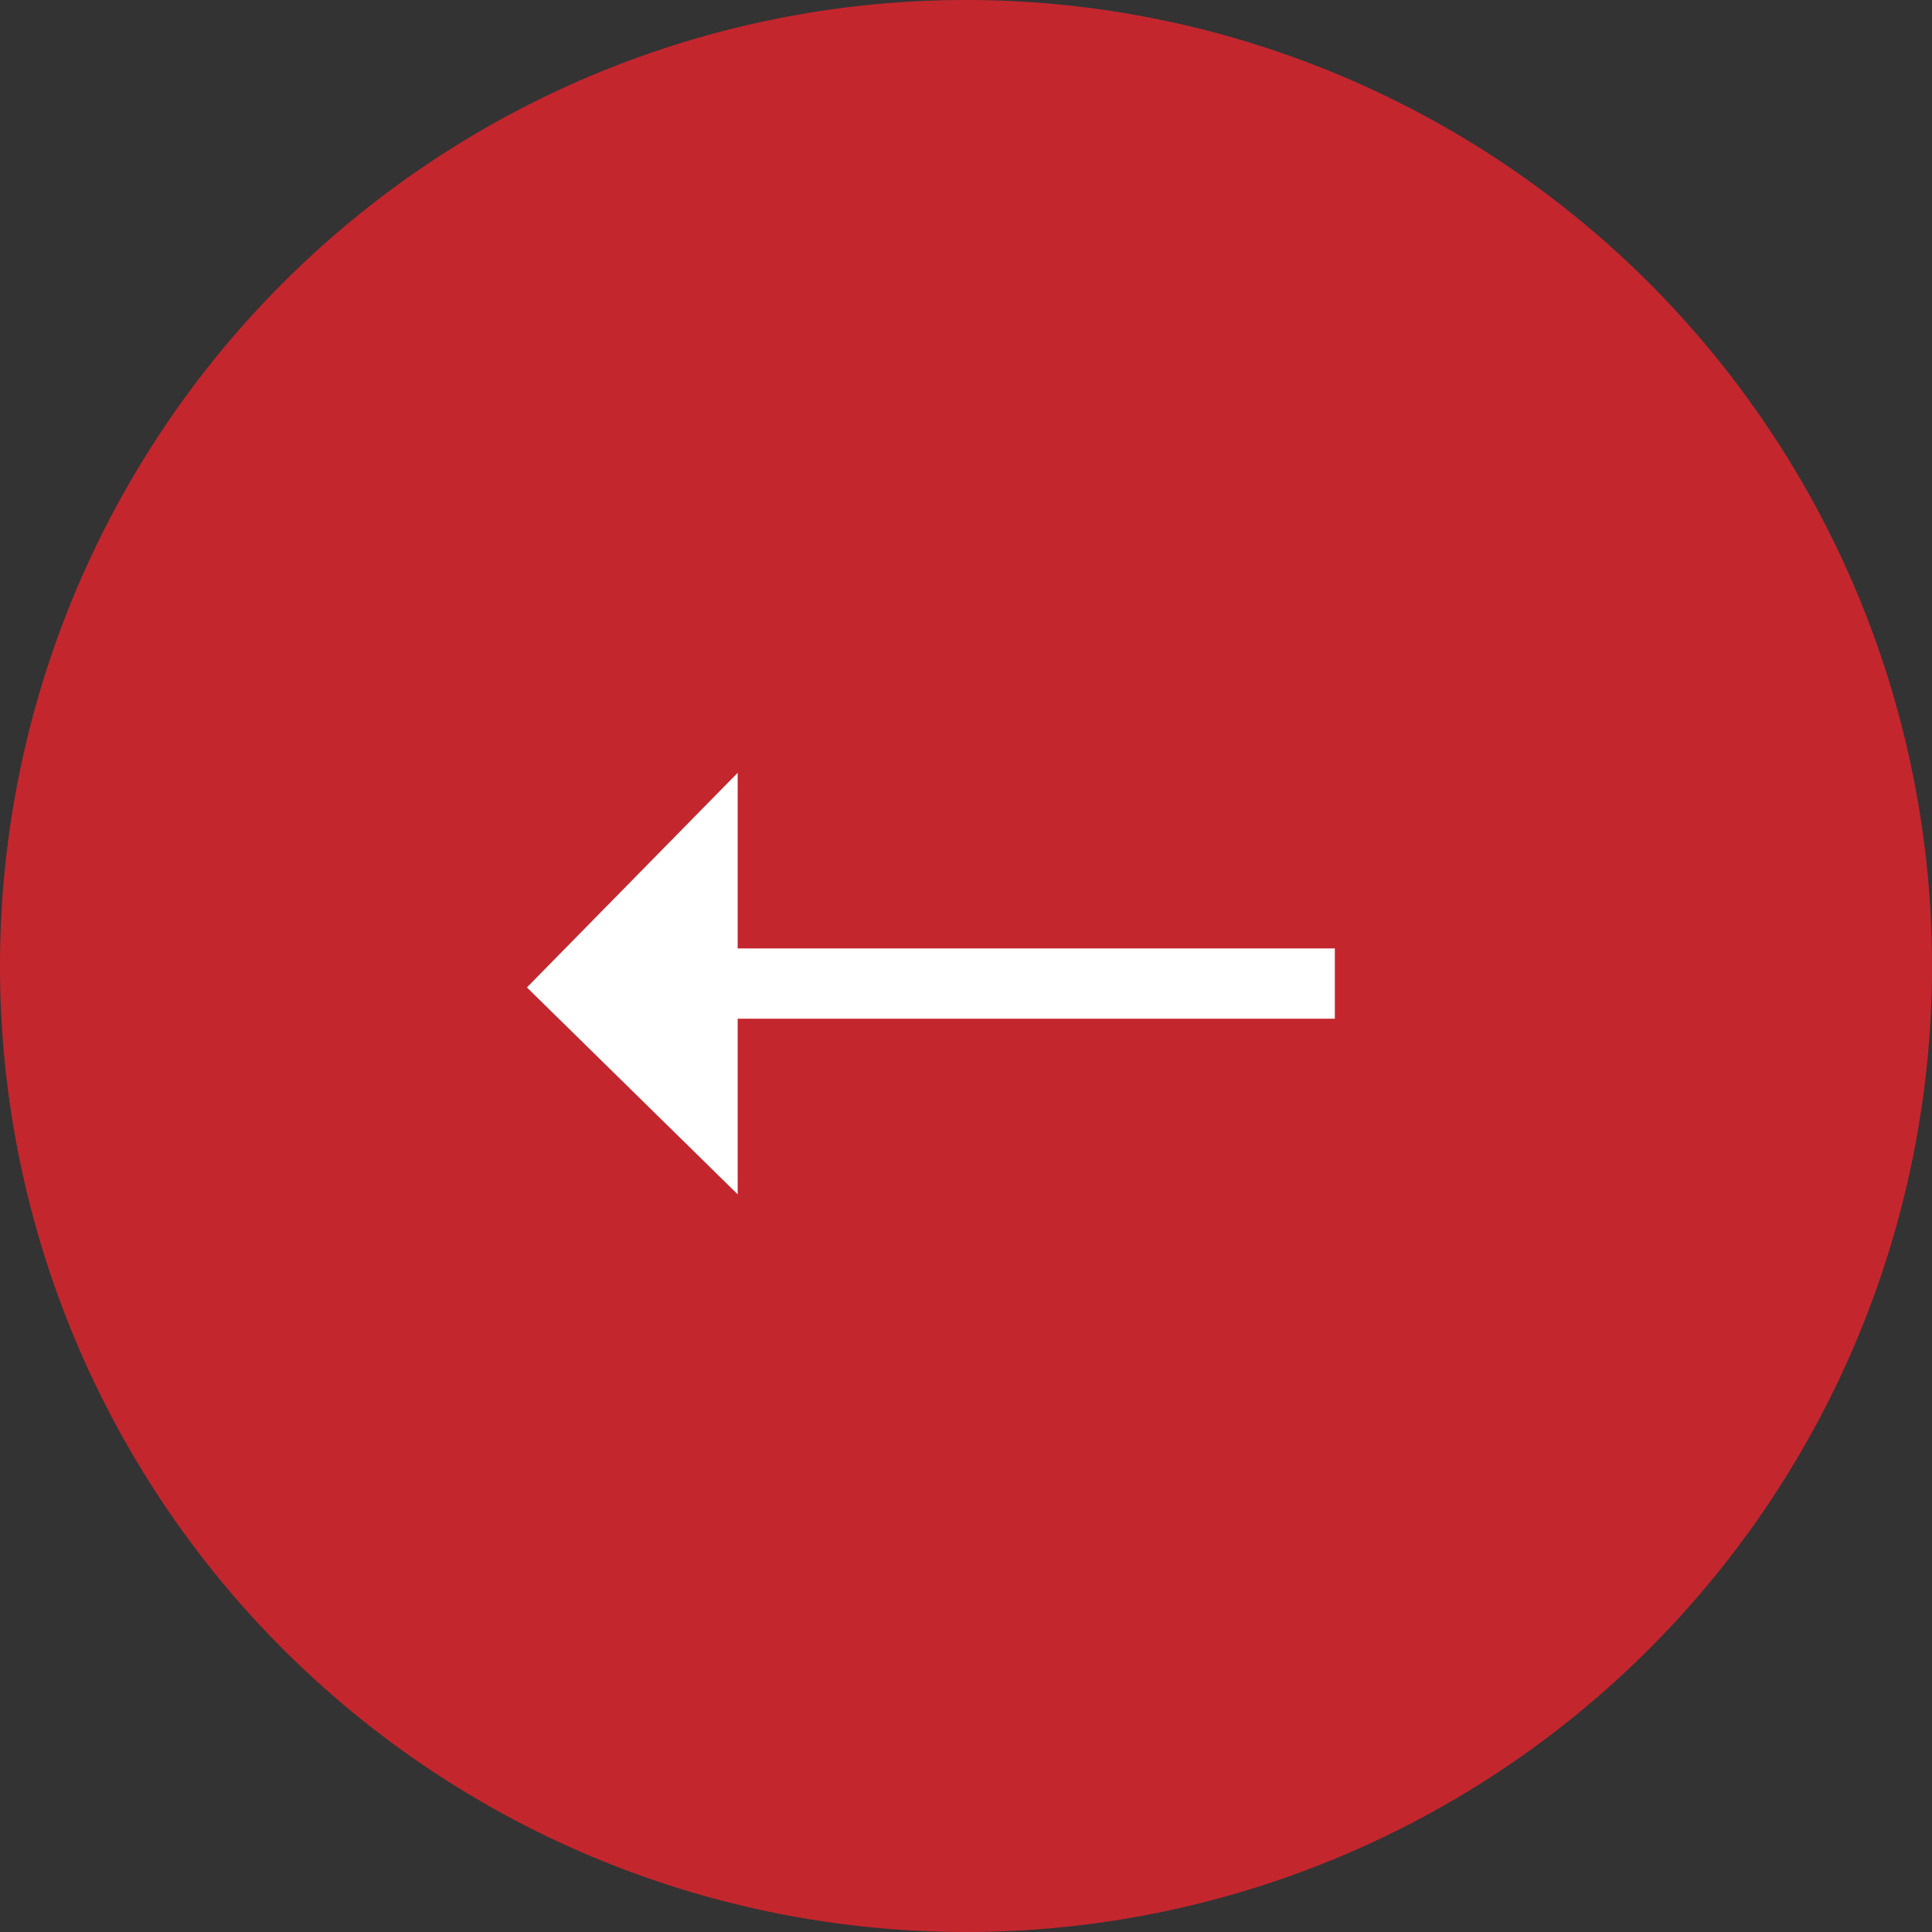
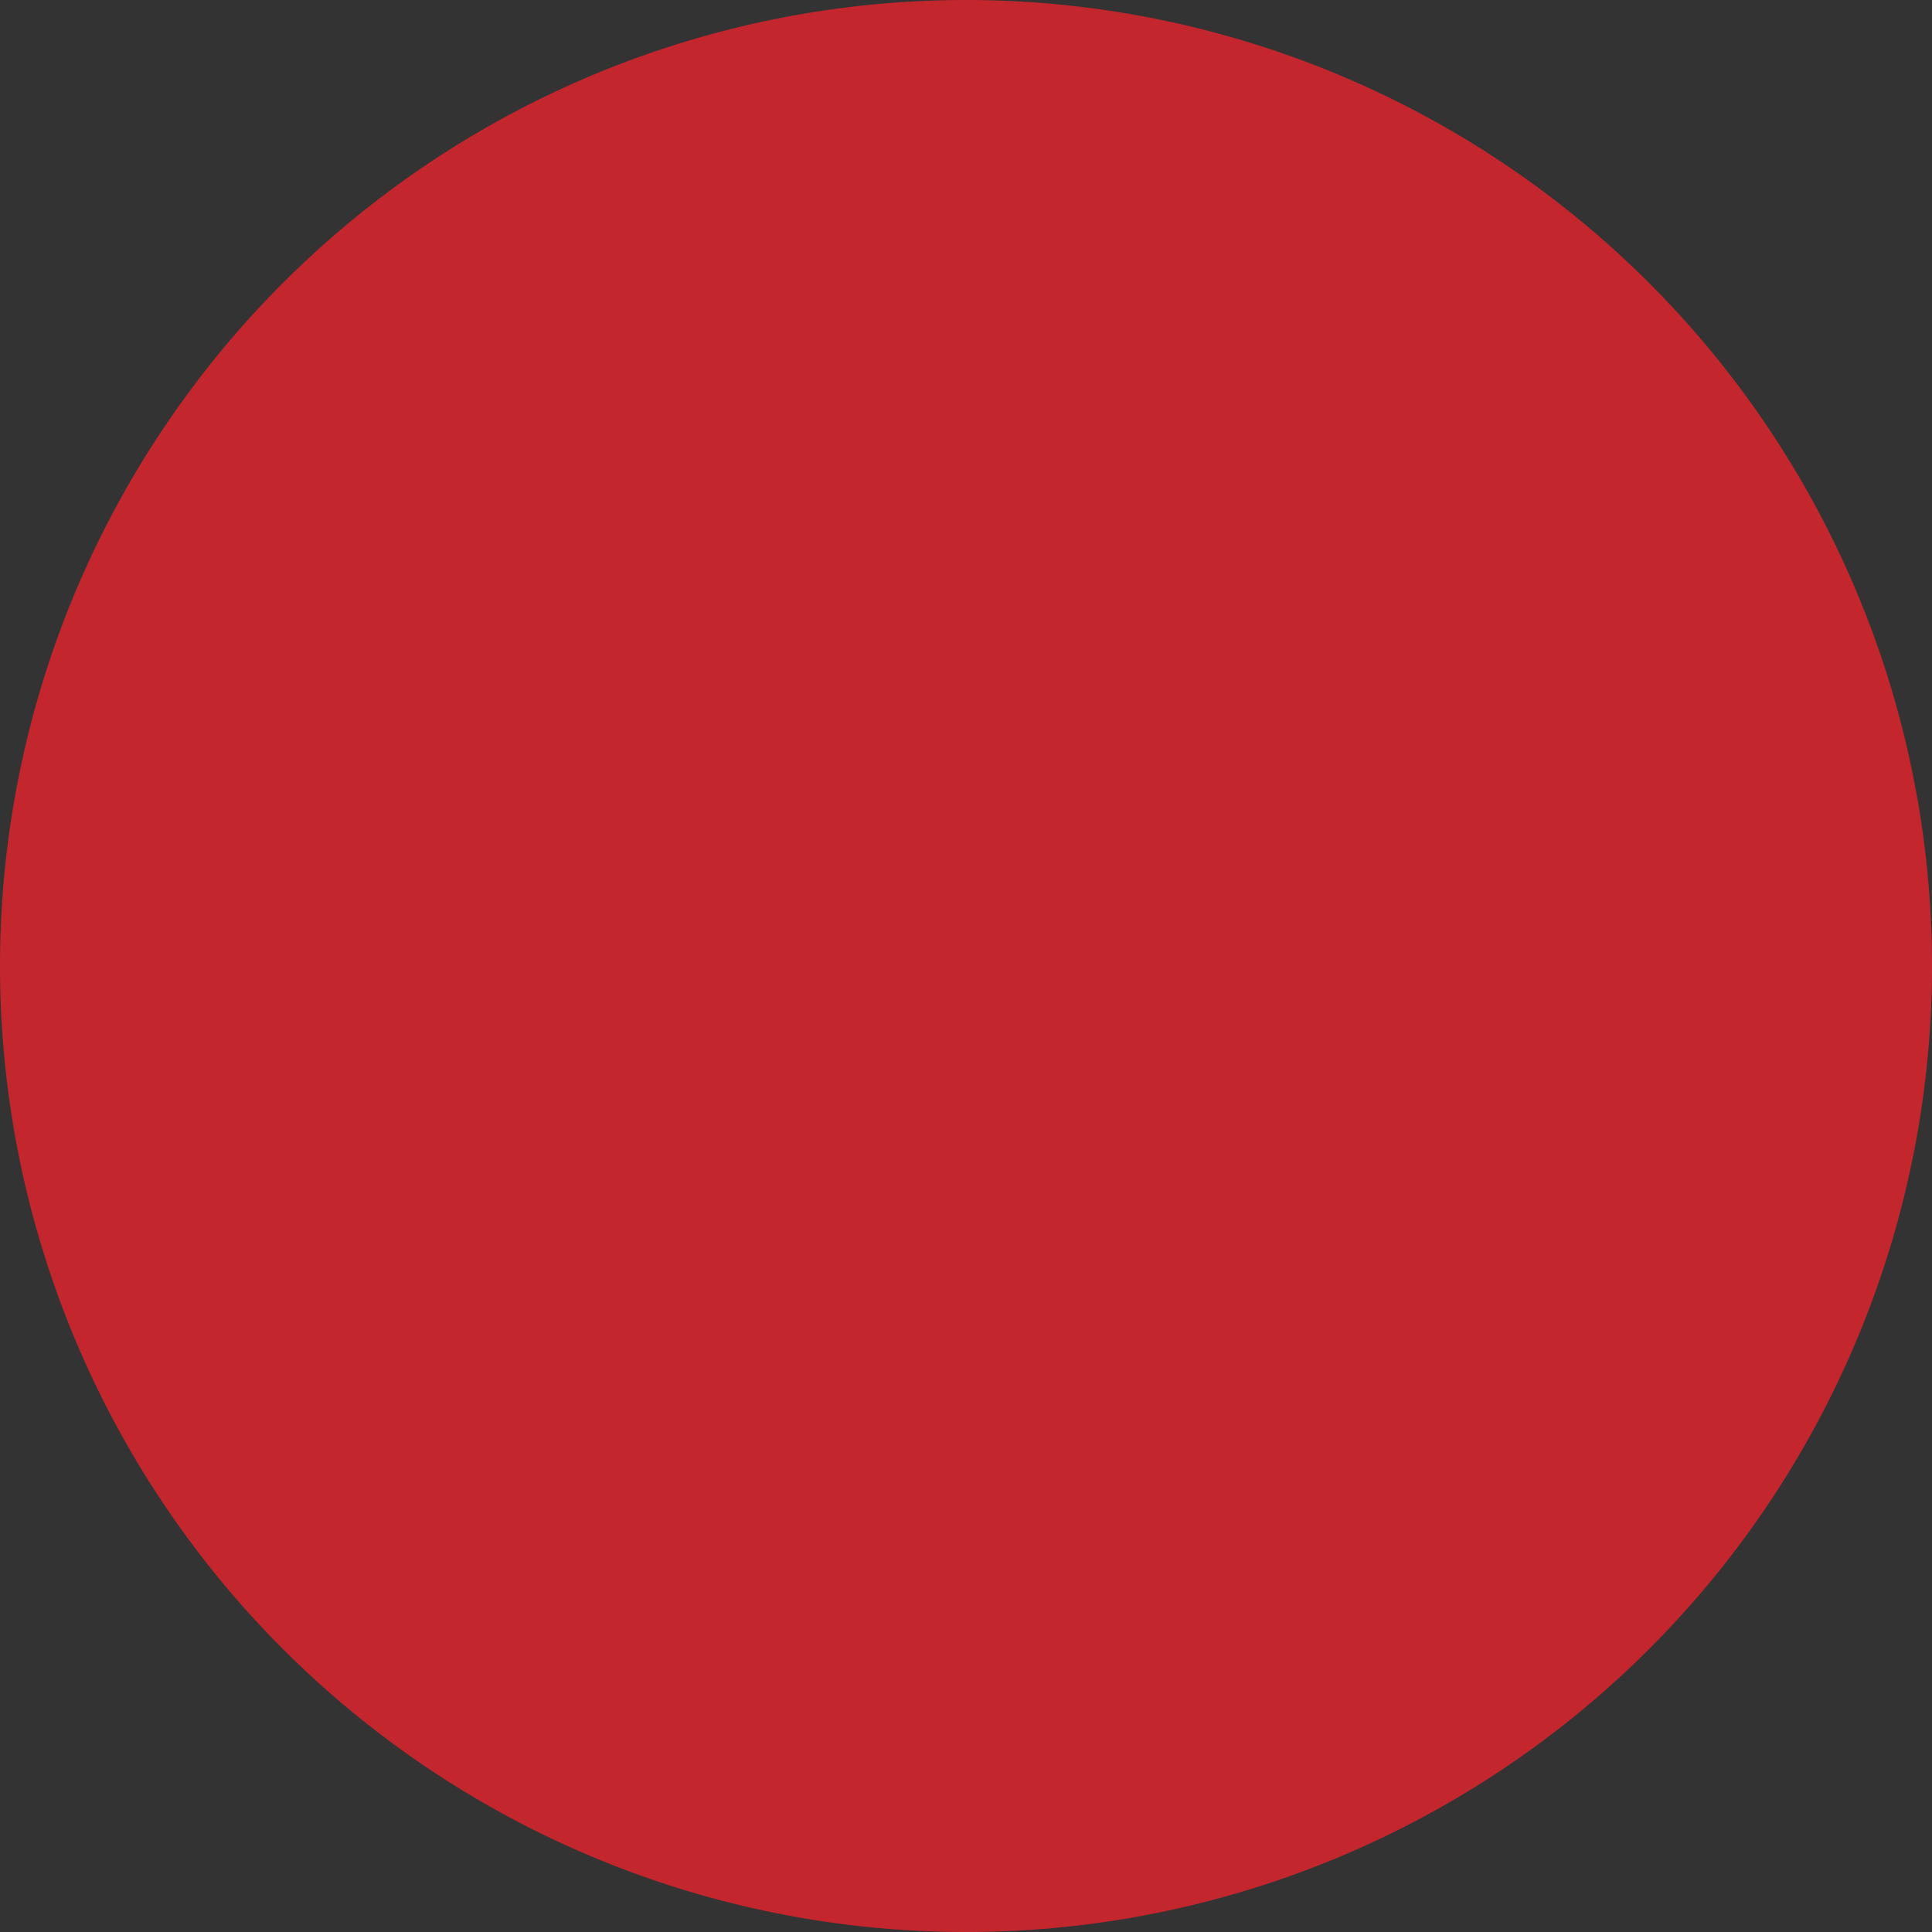
<svg xmlns="http://www.w3.org/2000/svg" width="55" height="55" viewBox="0 0 55 55">
  <rect x="0" y="0" width="55" height="55" fill="#333333" stroke="none" />
-   <path fill="#c4262e" d="M27.5 0a27.5 27.5 0 1 1 0 55 27.5 27.5 0 0 1 0-55z" />
-   <path fill="#fff" d="M21 34l-6-5.89L21 22v5h17v2H21z" />
+   <path fill="#c4262e" d="M27.5 0a27.5 27.5 0 1 1 0 55 27.5 27.5 0 0 1 0-55" />
</svg>